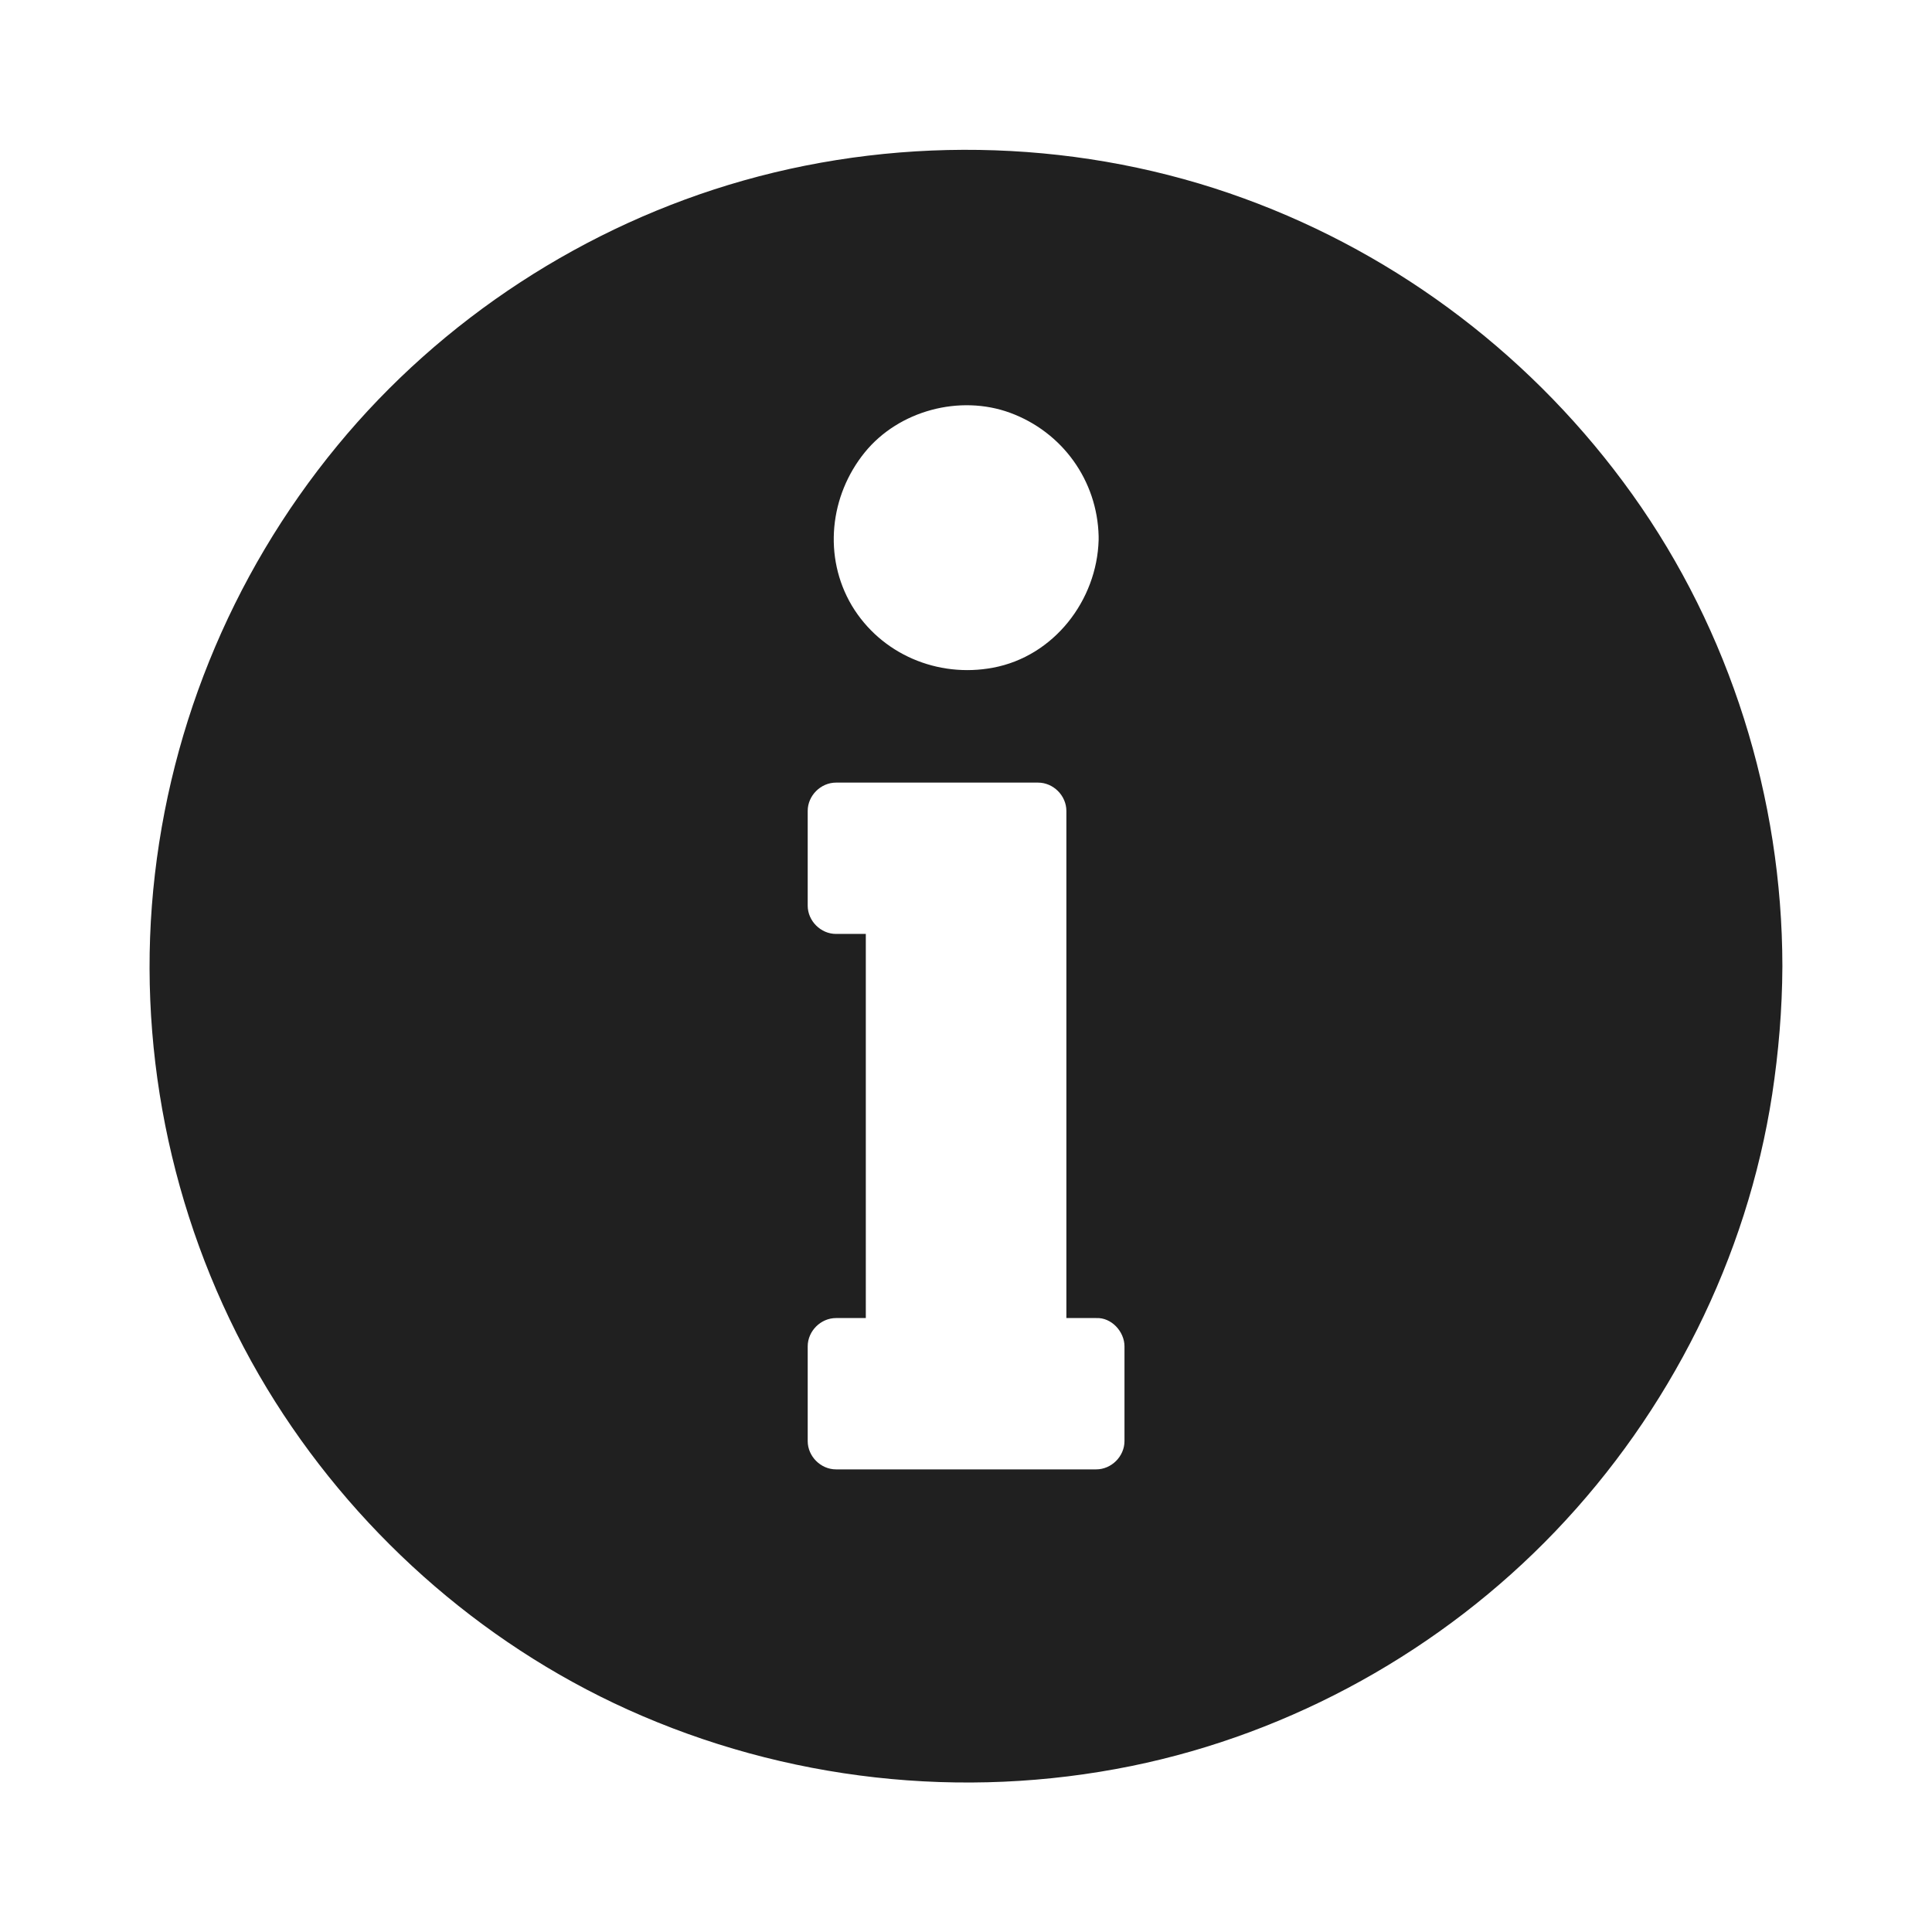
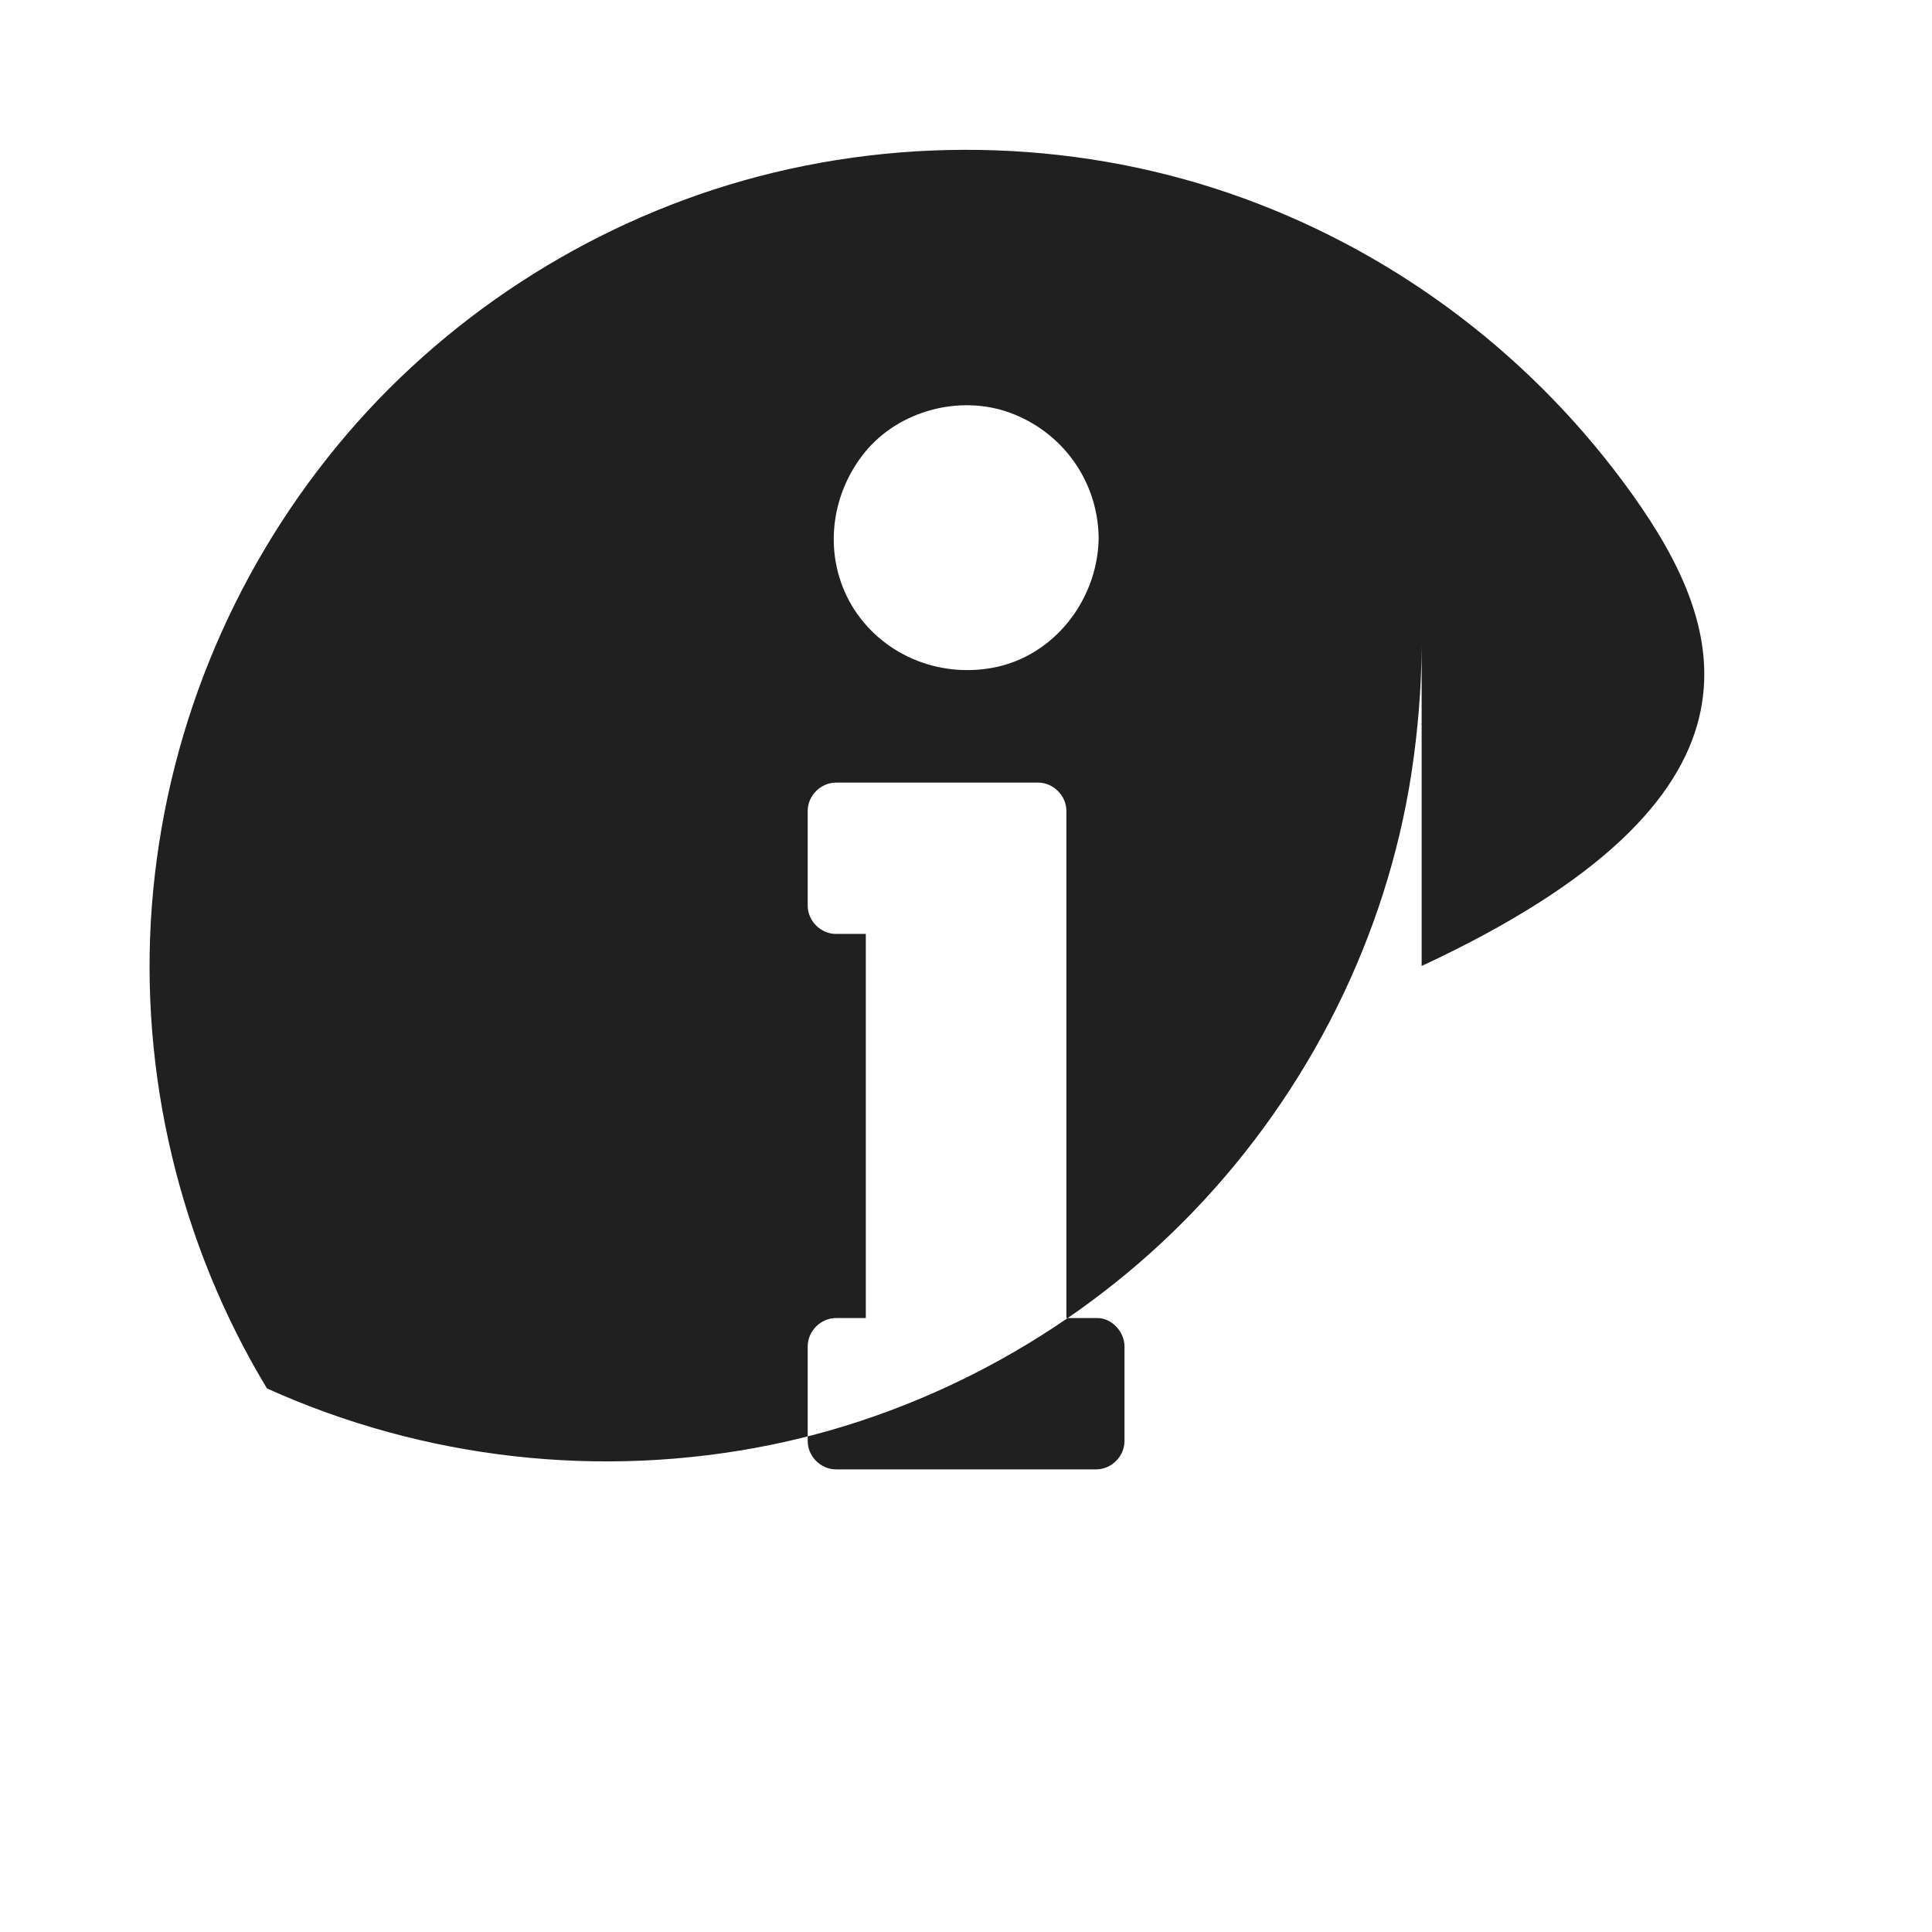
<svg xmlns="http://www.w3.org/2000/svg" height="100px" width="100px" fill="#202020" version="1.1" x="0px" y="0px" viewBox="0 0 1024 1024" style="enable-background:new 0 0 1024 1024;" xml:space="preserve">
-   <path d="M865.2,262.1c-51.2-71.7-123-126.7-205.8-156.9c-84.5-30.9-178.9-34-265.4-9.5  c-83.7,23.7-159.9,73.3-215.2,140.5c-57,69.2-91.4,154.3-98.3,243.8c-6.8,89,14.8,179.5,61,255.9c44.9,74.1,112.2,134.5,191.2,170.2  c83.5,37.7,177.3,48.2,267.1,29.9c85.2-17.4,164.5-61.6,224.5-124.3c60.6-63.3,101.7-145,115-231.7c3.4-22.4,5.3-45,5.4-67.6V512  C944.6,423,917,334.6,865.2,262.1z M458.4,239.7c18-22.1,50.3-30.7,77-20.9c27.7,10.2,46.2,35.9,46.9,65.4c0,0.3,0,0.6,0,0.9v0.2  c0,0.3,0,0.6,0,0.9c-0.9,32.1-23.8,61.7-56,67.7c-29.3,5.5-59.3-7.1-74.8-32.9C436.2,295.2,439.7,262.7,458.4,239.7z M596,714.6  v49.2c0,8.1-6.9,15-15,15H443.1c-8.1,0-15-6.9-15-15v-50.2c0-8.1,6.9-15,15-15h15.8V495h-15.8c-8.1,0-15-6.9-15-15v-50.2  c0-8.1,6.9-15,15-15h107.1c8.1,0,15,6.9,15,15v268.8H581c8.1-0.4,15,7.2,15,15C596,714,596,714.3,596,714.6z" />
+   <path d="M865.2,262.1c-51.2-71.7-123-126.7-205.8-156.9c-84.5-30.9-178.9-34-265.4-9.5  c-83.7,23.7-159.9,73.3-215.2,140.5c-57,69.2-91.4,154.3-98.3,243.8c-6.8,89,14.8,179.5,61,255.9c83.5,37.7,177.3,48.2,267.1,29.9c85.2-17.4,164.5-61.6,224.5-124.3c60.6-63.3,101.7-145,115-231.7c3.4-22.4,5.3-45,5.4-67.6V512  C944.6,423,917,334.6,865.2,262.1z M458.4,239.7c18-22.1,50.3-30.7,77-20.9c27.7,10.2,46.2,35.9,46.9,65.4c0,0.3,0,0.6,0,0.9v0.2  c0,0.3,0,0.6,0,0.9c-0.9,32.1-23.8,61.7-56,67.7c-29.3,5.5-59.3-7.1-74.8-32.9C436.2,295.2,439.7,262.7,458.4,239.7z M596,714.6  v49.2c0,8.1-6.9,15-15,15H443.1c-8.1,0-15-6.9-15-15v-50.2c0-8.1,6.9-15,15-15h15.8V495h-15.8c-8.1,0-15-6.9-15-15v-50.2  c0-8.1,6.9-15,15-15h107.1c8.1,0,15,6.9,15,15v268.8H581c8.1-0.4,15,7.2,15,15C596,714,596,714.3,596,714.6z" />
</svg>